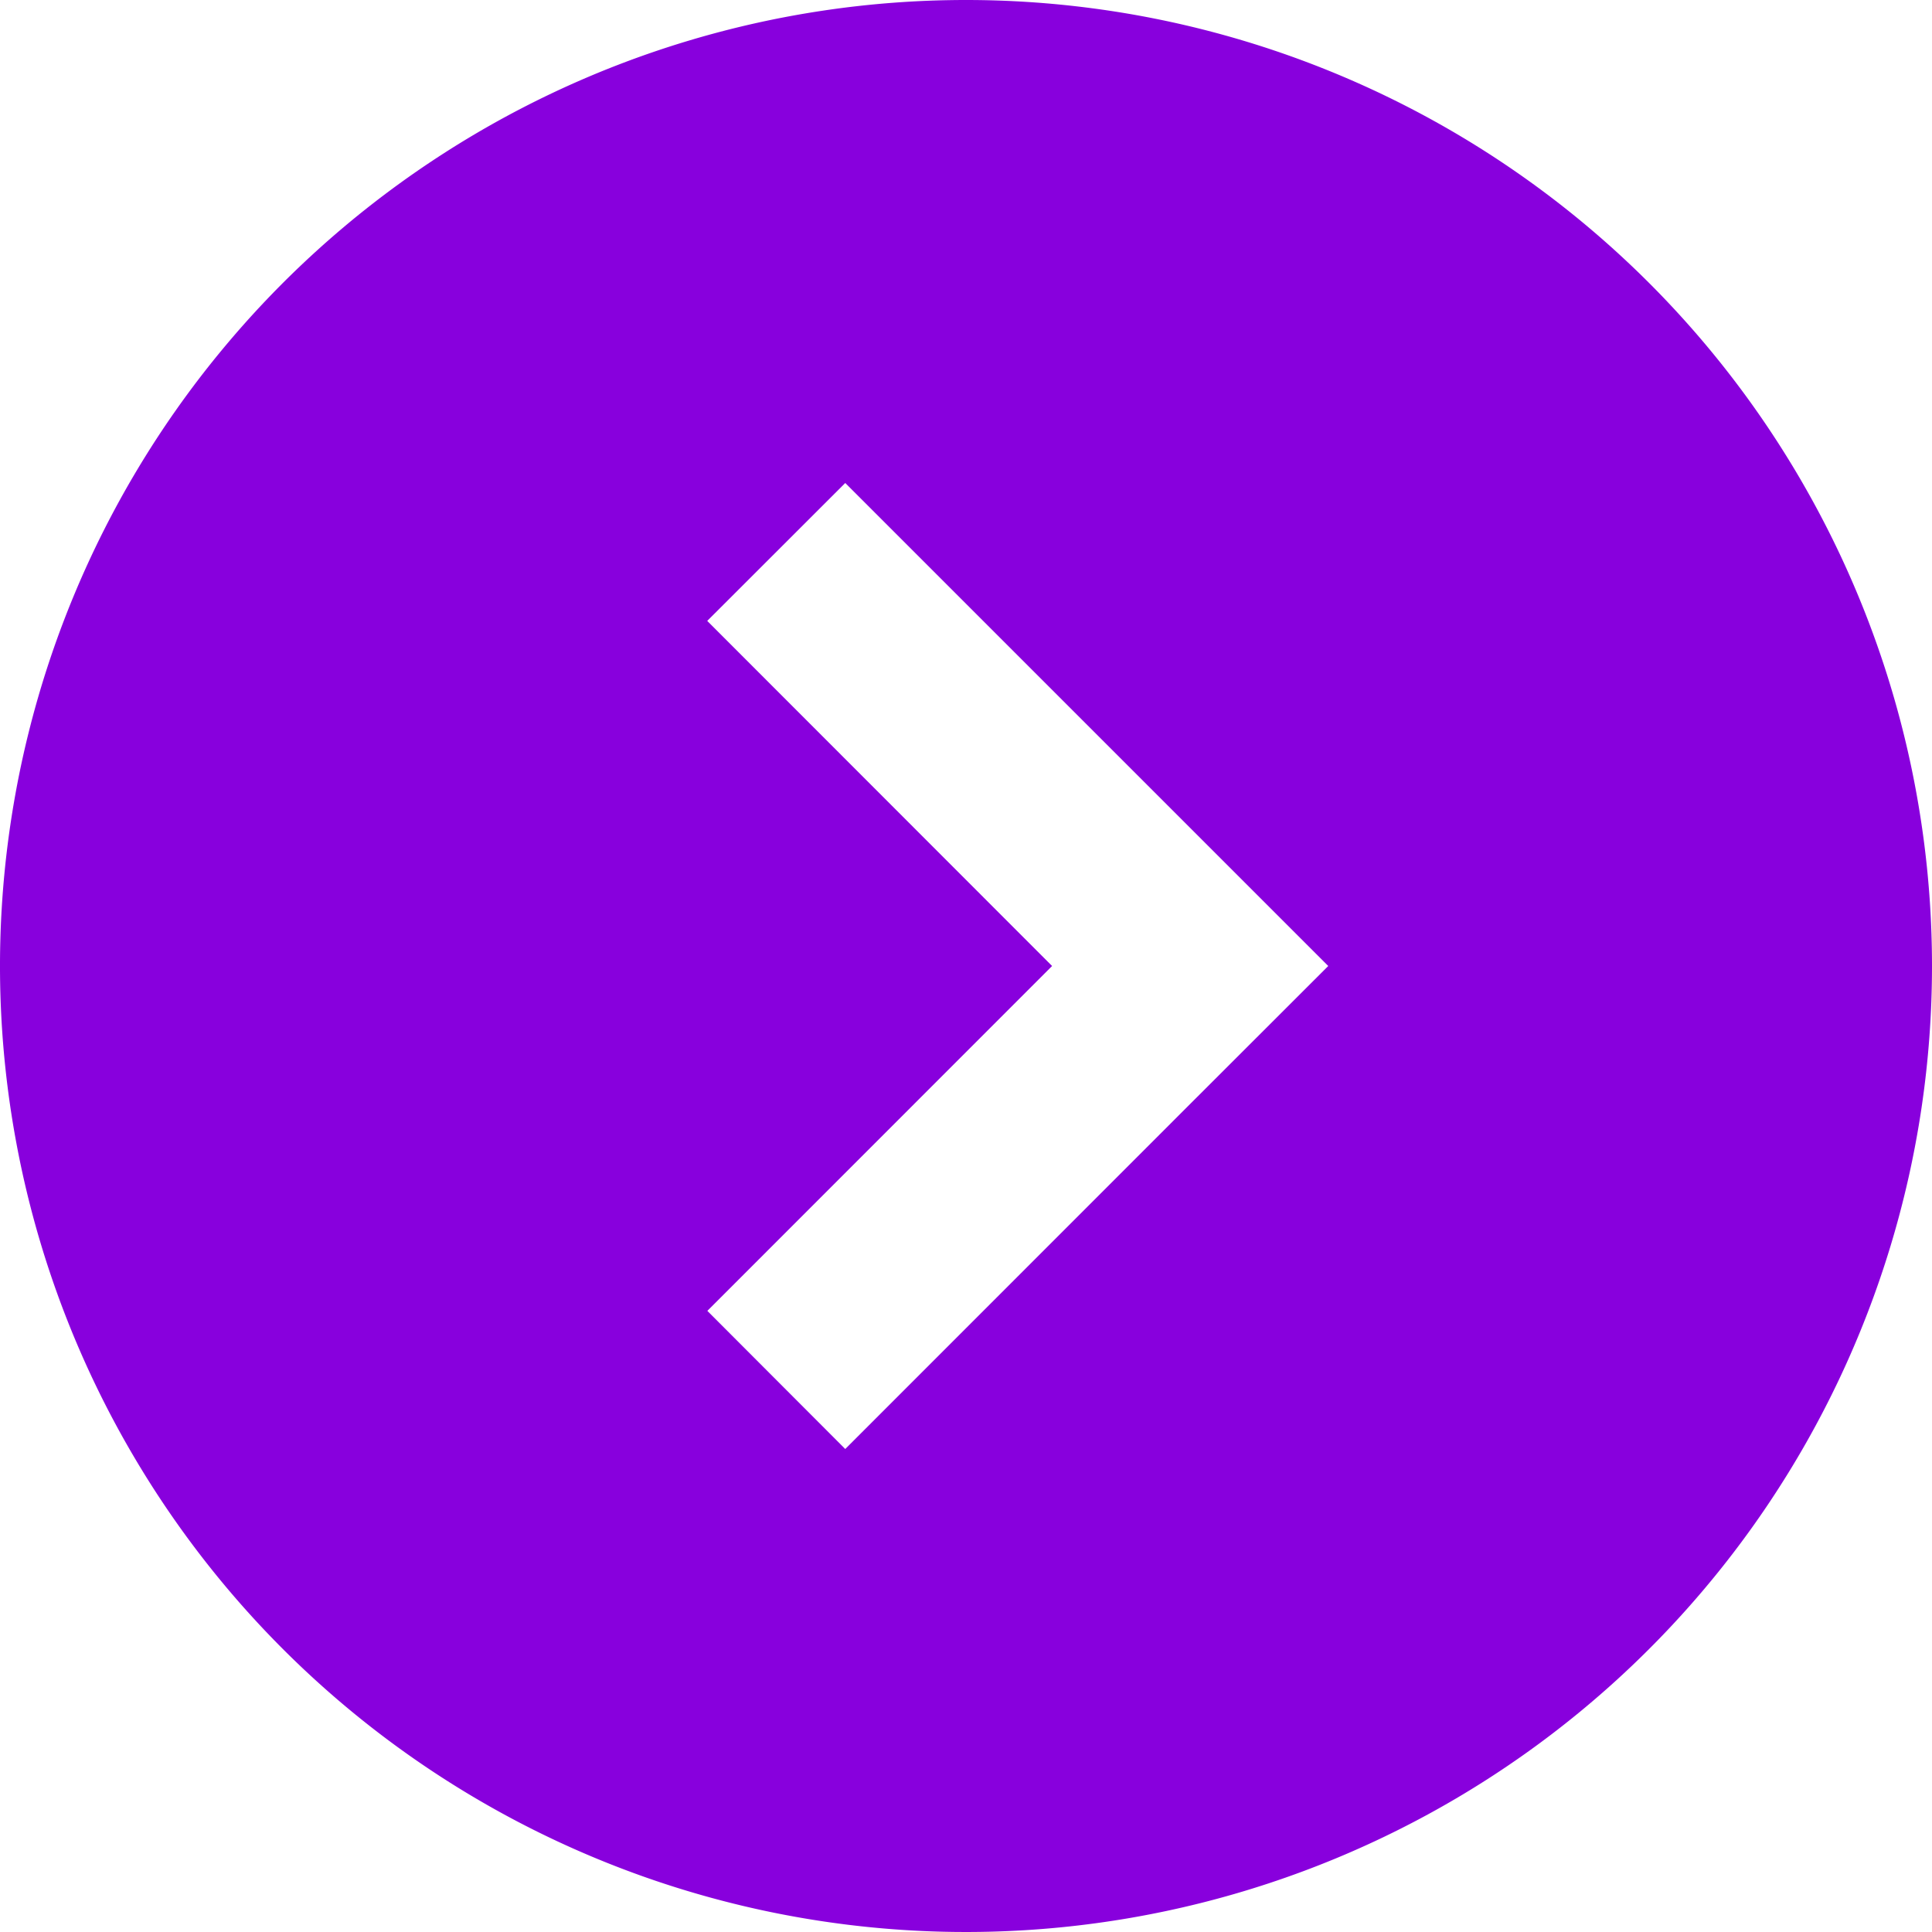
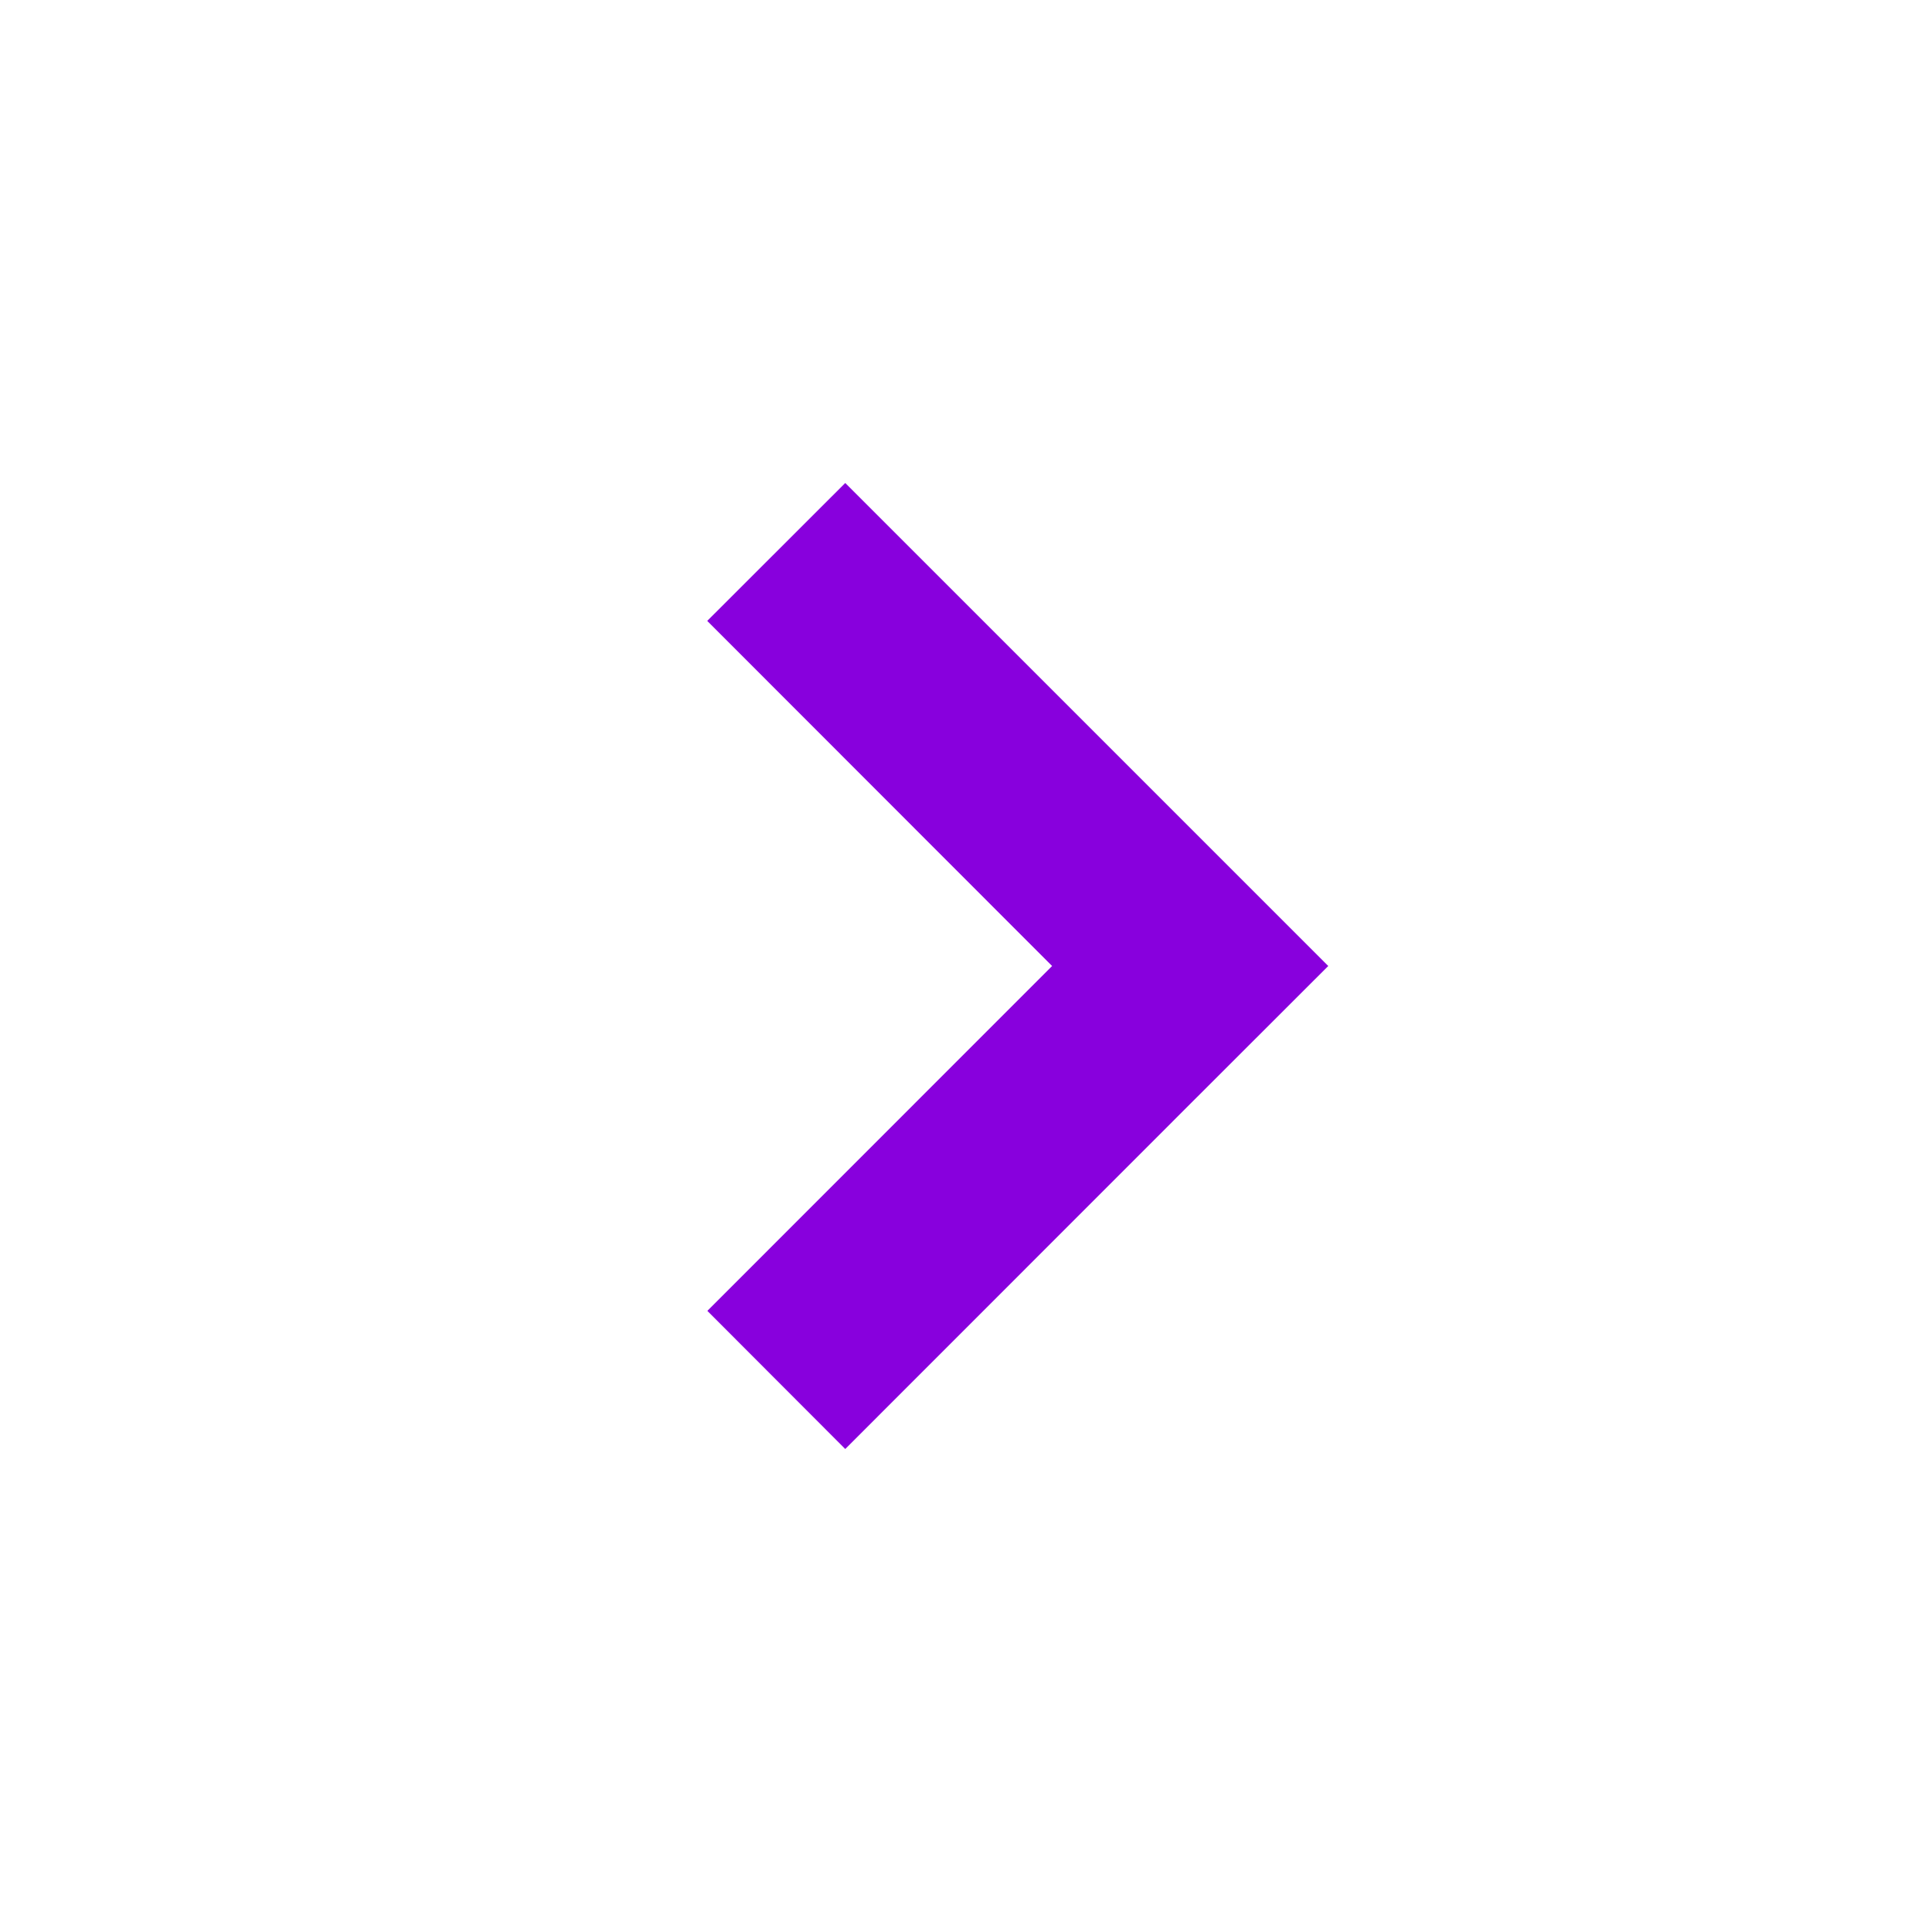
<svg xmlns="http://www.w3.org/2000/svg" width="16" height="16" viewBox="0 0 16 16">
  <defs>
    <style>
      .cls-1 {
        fill: #8800dd;
        fill-rule: evenodd;
      }
    </style>
  </defs>
-   <path id="icon" class="cls-1" d="M531,24a8,8,0,1,0,8,8A8,8,0,0,0,531,24Zm1.856,9.143L530,36l-1.142-1.144L531.713,32l-2.856-2.858L530,28l2.857,2.857L534,32Z" transform="translate(-523 -24)" />
+   <path id="icon" class="cls-1" d="M531,24A8,8,0,0,0,531,24Zm1.856,9.143L530,36l-1.142-1.144L531.713,32l-2.856-2.858L530,28l2.857,2.857L534,32Z" transform="translate(-523 -24)" />
</svg>